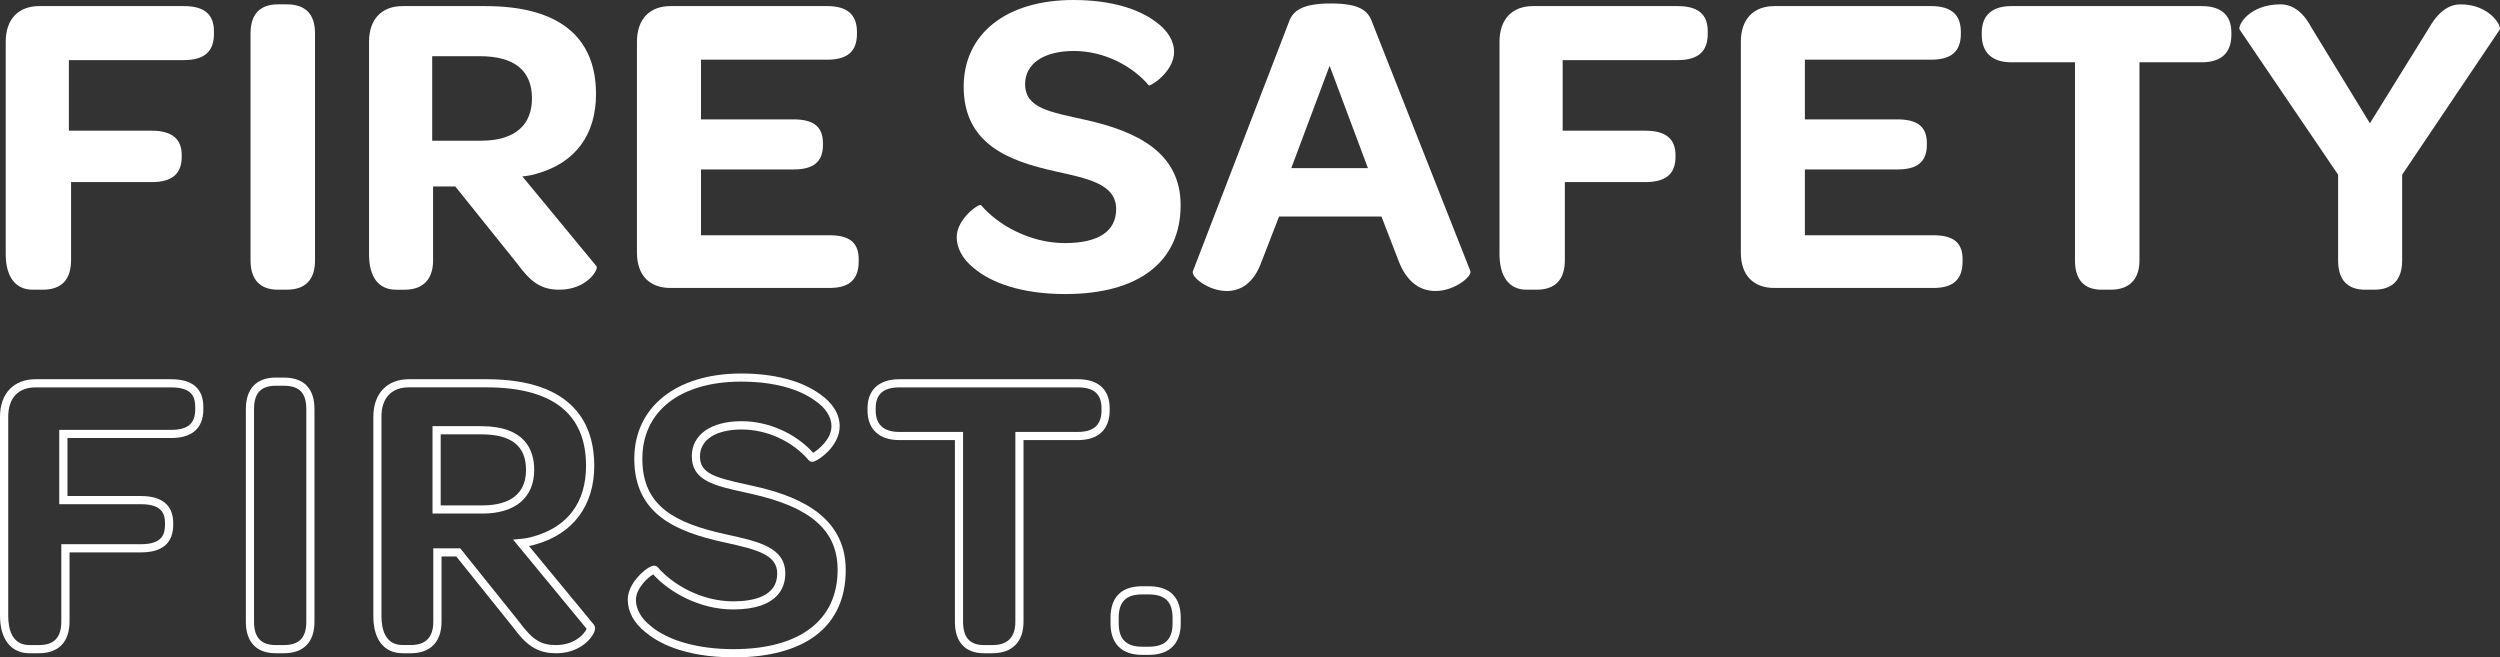
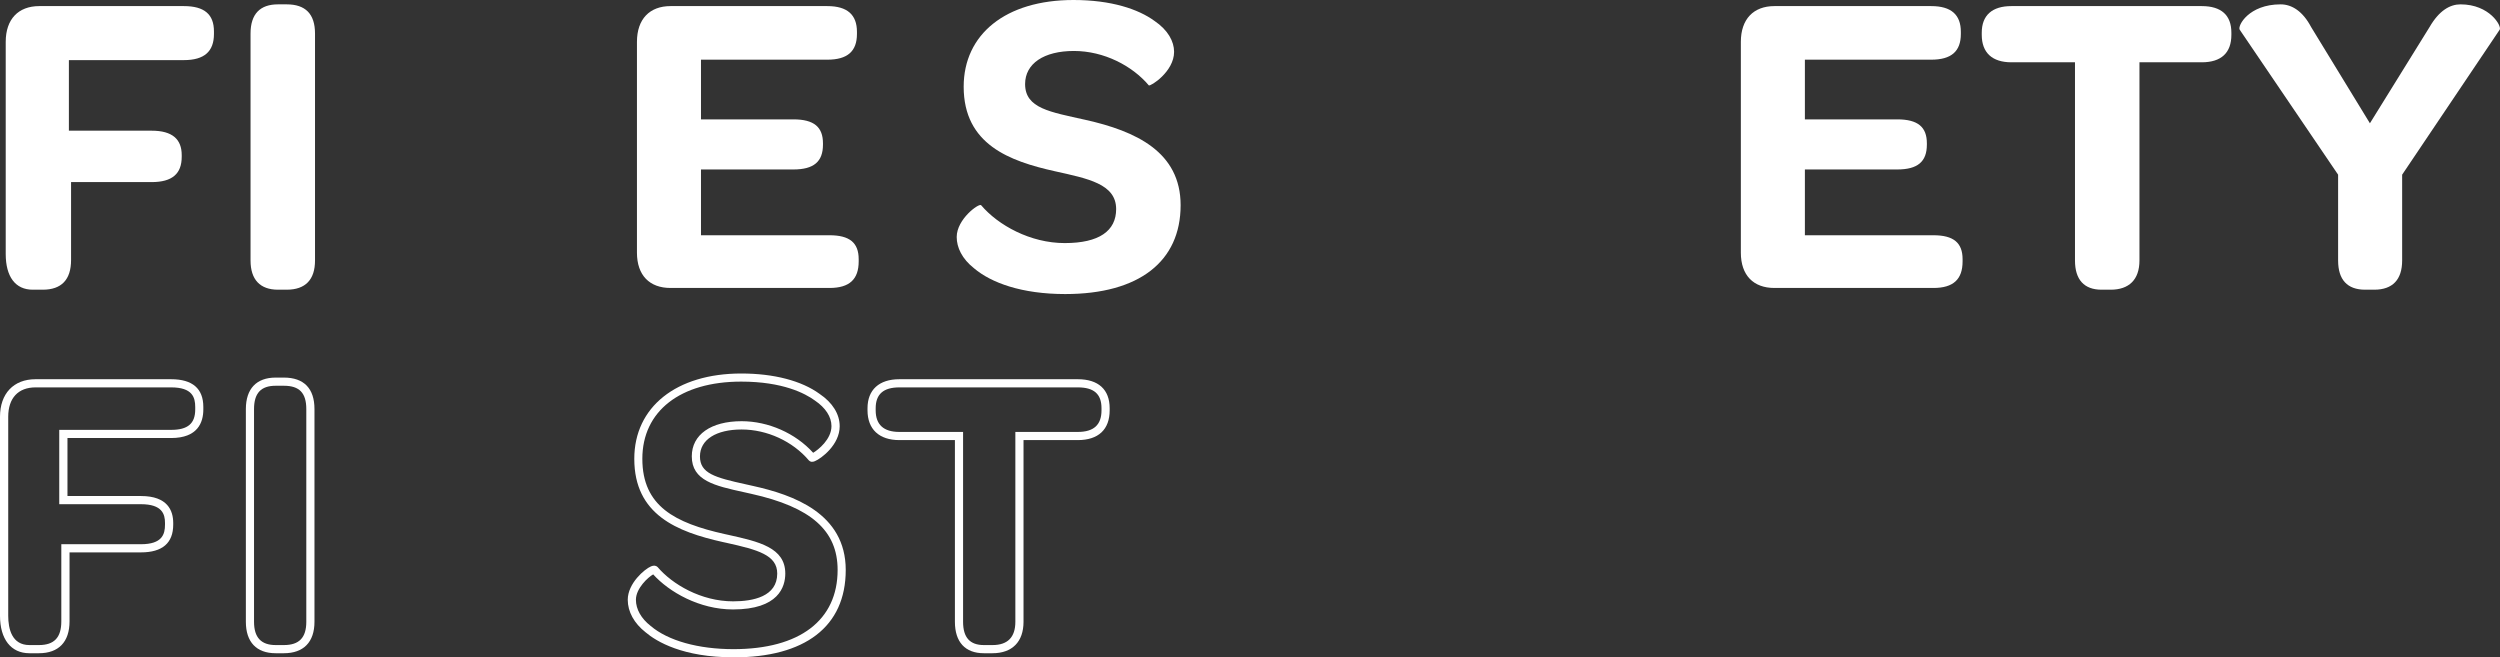
<svg xmlns="http://www.w3.org/2000/svg" id="Layer_2" viewBox="0 0 459.1 120.72">
  <rect x="0" y="0" width="459.1" height="120.72" fill="#333333" stroke="none" />
  <defs>
    <style>
      .cls-1 {
        fill: #fff;
      }

      .cls-2 {
        isolation: isolate;
      }
    </style>
  </defs>
  <g id="Layer_2-2" data-name="Layer_2">
    <g id="Layer_1-2">
      <g>
        <g id="Fire_Safety" class="cls-2">
          <g class="cls-2">
            <path class="cls-1" d="M1.05,7.68C1.05,3.52,3.37,1.12,7.21,1.12h26.56c3.76,0,5.52,1.52,5.52,4.64v.48c0,3.2-1.76,4.8-5.52,4.8H12.65v12.96h15.2c3.84,0,5.52,1.6,5.52,4.48v.32c0,3.12-1.76,4.64-5.52,4.64h-14.8v14.32c0,3.6-1.76,5.44-5.2,5.44h-1.84c-3.2,0-4.96-2.4-4.96-6.56V7.68Z" />
            <path class="cls-1" d="M46.01,6.16c0-3.6,1.76-5.36,5.04-5.36h1.6c3.44,0,5.2,1.76,5.2,5.36v41.68c0,3.52-1.76,5.36-5.2,5.36h-1.6c-3.28,0-5.04-1.84-5.04-5.36V6.16Z" />
-             <path class="cls-1" d="M67.77,46.72V7.68c0-4.16,2.32-6.56,6.16-6.56h15.2c13.44,0,20.32,5.6,20.32,16.16,0,7.44-3.76,12.64-10.96,14.64-.8.24-1.68.4-2.56.48l13.6,16.48c.48.56-1.76,4.32-6.8,4.32-3.44,0-5.28-1.44-7.76-4.8l-11.36-14.16h-4.08v13.6c0,3.36-1.76,5.36-5.2,5.36h-1.6c-3.2,0-4.96-2.32-4.96-6.48ZM88.33,25.84c6.32,0,9.36-2.96,9.36-7.76,0-5.12-3.2-7.76-9.6-7.76h-8.72v15.52h8.96Z" />
            <path class="cls-1" d="M116.97,46.4V7.68c0-4.16,2.32-6.56,6.16-6.56h28.8c3.68,0,5.44,1.6,5.44,4.72v.4c0,3.2-1.76,4.72-5.44,4.72h-23.2v10.96h16.96c3.84,0,5.44,1.44,5.44,4.4v.24c0,3.12-1.68,4.56-5.44,4.56h-16.96v12.08h23.6c3.68,0,5.36,1.36,5.36,4.4v.4c0,3.28-1.68,4.88-5.36,4.88h-29.2c-3.84,0-6.16-2.32-6.16-6.48Z" />
            <path class="cls-1" d="M175.69,43.52c0-3.28,4.08-6.24,4.48-5.84,3.12,3.68,9.04,6.96,15.36,6.96s9.44-2.24,9.44-6.24c0-4.64-5.2-5.6-11.28-6.96-8.24-1.84-16.72-4.88-16.72-15.52,0-9.6,7.68-15.92,20.16-15.92,6.96,0,11.92,1.68,14.88,3.84,2.48,1.68,3.6,3.76,3.6,5.68,0,3.68-4.4,6.4-4.64,6.16-3.04-3.6-8.24-6.32-13.76-6.32s-8.96,2.32-8.96,6.08c0,4.48,4.64,5.12,11.04,6.56,9.36,2.08,17.52,5.92,17.52,15.68,0,10.32-7.6,16.32-21.2,16.32-8,0-13.6-2.08-16.72-4.72-2.24-1.76-3.2-3.84-3.2-5.76h0Z" />
-             <path class="cls-1" d="M219.05,49.84l17.6-45.68c.72-2.16,2.4-3.52,7.76-3.52s6.88,1.36,7.6,3.52l18,45.6c.4.96-2.88,3.68-6.4,3.68-2.56,0-5.2-1.36-6.8-5.6l-3.12-8.08h-18.8l-3.2,8.24c-1.44,4.08-3.92,5.44-6.4,5.44-3.36,0-6.56-2.56-6.24-3.6h0ZM251.21,30.88l-7.04-18.8-7.04,18.8h14.08,0Z" />
-             <path class="cls-1" d="M275.37,7.68c0-4.16,2.32-6.56,6.16-6.56h26.56c3.76,0,5.52,1.52,5.52,4.64v.48c0,3.2-1.76,4.8-5.52,4.8h-21.12v12.96h15.2c3.84,0,5.52,1.6,5.52,4.48v.32c0,3.12-1.76,4.64-5.52,4.64h-14.8v14.32c0,3.6-1.76,5.44-5.2,5.44h-1.84c-3.2,0-4.96-2.4-4.96-6.56V7.68h0Z" />
            <path class="cls-1" d="M319.69,46.4V7.68c0-4.16,2.32-6.56,6.16-6.56h28.8c3.68,0,5.44,1.6,5.44,4.72v.4c0,3.2-1.76,4.72-5.44,4.72h-23.2v10.96h16.96c3.84,0,5.44,1.44,5.44,4.4v.24c0,3.12-1.68,4.56-5.44,4.56h-16.96v12.08h23.6c3.68,0,5.36,1.36,5.36,4.4v.4c0,3.28-1.68,4.88-5.36,4.88h-29.2c-3.84,0-6.16-2.32-6.16-6.48h0Z" />
            <path class="cls-1" d="M381.05,11.44h-11.68c-3.52,0-5.44-1.76-5.44-5.04v-.4c0-3.2,1.92-4.88,5.44-4.88h34.96c3.6,0,5.44,1.68,5.44,4.88v.4c0,3.28-1.84,5.04-5.44,5.04h-11.44v36.4c0,3.52-1.92,5.36-5.28,5.36h-1.68c-3.2,0-4.88-1.84-4.88-5.36V11.44Z" />
            <path class="cls-1" d="M429.37,47.84v-15.76l-18.08-26.64c-.4-.72,1.68-4.64,7.52-4.64,2.08,0,4.08,1.28,5.6,4.16l10.8,17.68,10.96-17.68c1.76-3.04,3.76-4.16,5.68-4.16,5.36,0,7.6,4,7.2,4.64l-17.92,26.64v15.76c0,3.52-1.76,5.36-5.12,5.36h-1.68c-3.28,0-4.96-1.84-4.96-5.36Z" />
          </g>
        </g>
        <g id="FIRST." class="cls-2">
          <g class="cls-2">
            <path class="cls-1" d="M7.13,119.96h-1.73c-3.38,0-5.4-2.58-5.4-6.9v-36.52c0-4.26,2.5-6.9,6.52-6.9h24.9c3.93,0,5.92,1.72,5.92,5.1v.45c0,2.4-1.03,5.25-5.92,5.25H12.39v10.65h13.5c4.9,0,5.92,2.69,5.92,4.95v.3c0,3.38-1.99,5.1-5.92,5.1h-13.12v12.67c0,3.77-2,5.85-5.62,5.85h-.02ZM6.53,71.14c-3.19,0-5.02,1.97-5.02,5.4v36.52c0,2.46.68,5.4,3.9,5.4h1.73c2.81,0,4.12-1.38,4.12-4.35v-14.17h14.62c3.9,0,4.42-1.82,4.42-3.6v-.3c0-1.61-.5-3.45-4.42-3.45h-15v-13.65h20.55c3.06,0,4.42-1.16,4.42-3.75v-.45c0-1.78-.53-3.6-4.42-3.6,0,0-24.9,0-24.9,0Z" />
            <path class="cls-1" d="M52.13,119.96h-1.5c-3.53,0-5.48-2.05-5.48-5.77v-39.07c0-3.72,1.94-5.78,5.48-5.78h1.5c3.68,0,5.62,2,5.62,5.78v39.07c0,3.72-2,5.77-5.62,5.77ZM50.63,70.84c-2.71,0-3.98,1.36-3.98,4.28v39.07c0,2.88,1.3,4.27,3.98,4.27h1.5c2.81,0,4.12-1.36,4.12-4.27v-39.07c0-2.96-1.27-4.28-4.12-4.28h-1.5Z" />
-             <path class="cls-1" d="M102.08,119.96c-3.64,0-5.58-1.69-7.88-4.8l-10.41-12.97h-2.71v12c0,3.67-2.05,5.77-5.62,5.77h-1.5c-3.43,0-5.4-2.49-5.4-6.82v-36.6c0-4.26,2.5-6.9,6.52-6.9h14.25c16.36,0,19.8,8.65,19.8,15.9s-3.84,12.51-10.82,14.45c-.36.11-.76.21-1.17.28l11.9,14.42c.21.24.39.72.01,1.54-.6,1.29-2.82,3.74-6.97,3.74h0ZM79.58,100.69h4.93l10.87,13.55c2.39,3.24,3.95,4.22,6.69,4.22,3.69,0,5.42-2.32,5.66-2.99l-13.51-16.38,1.41-.13c.8-.07,1.58-.22,2.25-.42,6.38-1.77,9.74-6.27,9.74-13.01,0-9.55-6.16-14.4-18.3-14.4h-14.25c-3.19,0-5.02,1.97-5.02,5.4v36.6c0,2.43.68,5.32,3.9,5.32h1.5c2.74,0,4.12-1.44,4.12-4.27v-13.5h0ZM107.87,115.63s0,.01.01.02v-.02h-.01ZM88.58,94.31h-9.15v-16.05h8.92c8.06,0,9.75,4.36,9.75,8.02,0,5.1-3.47,8.03-9.52,8.03ZM80.93,92.81h7.65c3.66,0,8.02-1.13,8.02-6.53,0-4.39-2.7-6.52-8.25-6.52h-7.42s0,13.05,0,13.05Z" />
            <path class="cls-1" d="M134.71,120.71c-9.33,0-14.13-2.88-16.16-4.6-2.1-1.65-3.27-3.77-3.27-5.97,0-3.02,3.1-5.64,4.27-6.13.63-.26,1-.08,1.21.12,2.68,3.16,7.98,6.3,13.87,6.3,3.69,0,8.1-.88,8.1-5.1,0-3.4-3.53-4.36-9.3-5.64l-.69-.15c-8.45-1.88-16.26-5.04-16.26-15.28,0-9.52,7.71-15.67,19.65-15.67,5.97,0,11.08,1.33,14.39,3.75,2.37,1.6,3.68,3.71,3.68,5.93,0,3.42-3.39,5.94-4.56,6.42-.45.19-.81.15-1.08-.12-2.99-3.54-7.71-5.7-12.37-5.7s-7.65,1.85-7.65,4.95,2.72,3.87,8.38,5.11l1.38.31c7.3,1.62,17.01,4.99,17.01,15.43s-7.52,16.05-20.62,16.05h.02ZM119.95,105.48c-.89.49-3.17,2.54-3.17,4.66,0,1.73.96,3.44,2.71,4.81,3.21,2.72,8.75,4.26,15.21,4.26,12.15,0,19.12-5.3,19.12-14.55,0-7.23-4.88-11.53-15.84-13.97l-1.38-.31c-5.34-1.17-9.56-2.1-9.56-6.58,0-3.98,3.51-6.45,9.15-6.45,4.91,0,9.9,2.21,13.14,5.8.94-.55,3.36-2.48,3.36-4.9,0-1.7-1.08-3.37-3.05-4.7-1.79-1.31-5.9-3.47-13.53-3.47-11.19,0-18.15,5.43-18.15,14.17s6.03,11.79,15.09,13.82l.69.15c5.62,1.25,10.47,2.33,10.47,7.1,0,2.46-1.25,6.6-9.6,6.6-6.16,0-11.73-3.19-14.68-6.46l.02.02Z" />
            <path class="cls-1" d="M182.26,119.96h-1.58c-3.43,0-5.32-2.05-5.32-5.77v-33.37h-10.2c-3.72,0-5.85-2-5.85-5.47v-.38c0-3.38,2.13-5.33,5.85-5.33h32.77c3.77,0,5.85,1.89,5.85,5.33v.38c0,3.53-2.08,5.47-5.85,5.47h-9.97v33.37c0,3.67-2.08,5.77-5.7,5.77ZM165.16,71.14c-2.93,0-4.35,1.25-4.35,3.83v.38c0,2.64,1.46,3.97,4.35,3.97h11.7v34.87c0,2.88,1.25,4.27,3.82,4.27h1.58c2.79,0,4.2-1.44,4.2-4.27v-34.87h11.47c2.93,0,4.35-1.3,4.35-3.97v-.38c0-2.61-1.38-3.83-4.35-3.83,0,0-32.77,0-32.77,0Z" />
-             <path class="cls-1" d="M210.98,120.26h-1.27c-3.72,0-5.77-2.05-5.77-5.77v-1.05c0-3.78,2-5.78,5.77-5.78h1.27c3.83,0,5.85,2,5.85,5.78v1.05c0,3.72-2.08,5.77-5.85,5.77ZM209.71,109.16c-2.92,0-4.27,1.36-4.27,4.28v1.05c0,2.88,1.4,4.27,4.27,4.27h1.27c2.97,0,4.35-1.36,4.35-4.27v-1.05c0-2.92-1.38-4.28-4.35-4.28h-1.27Z" />
          </g>
        </g>
      </g>
    </g>
  </g>
</svg>